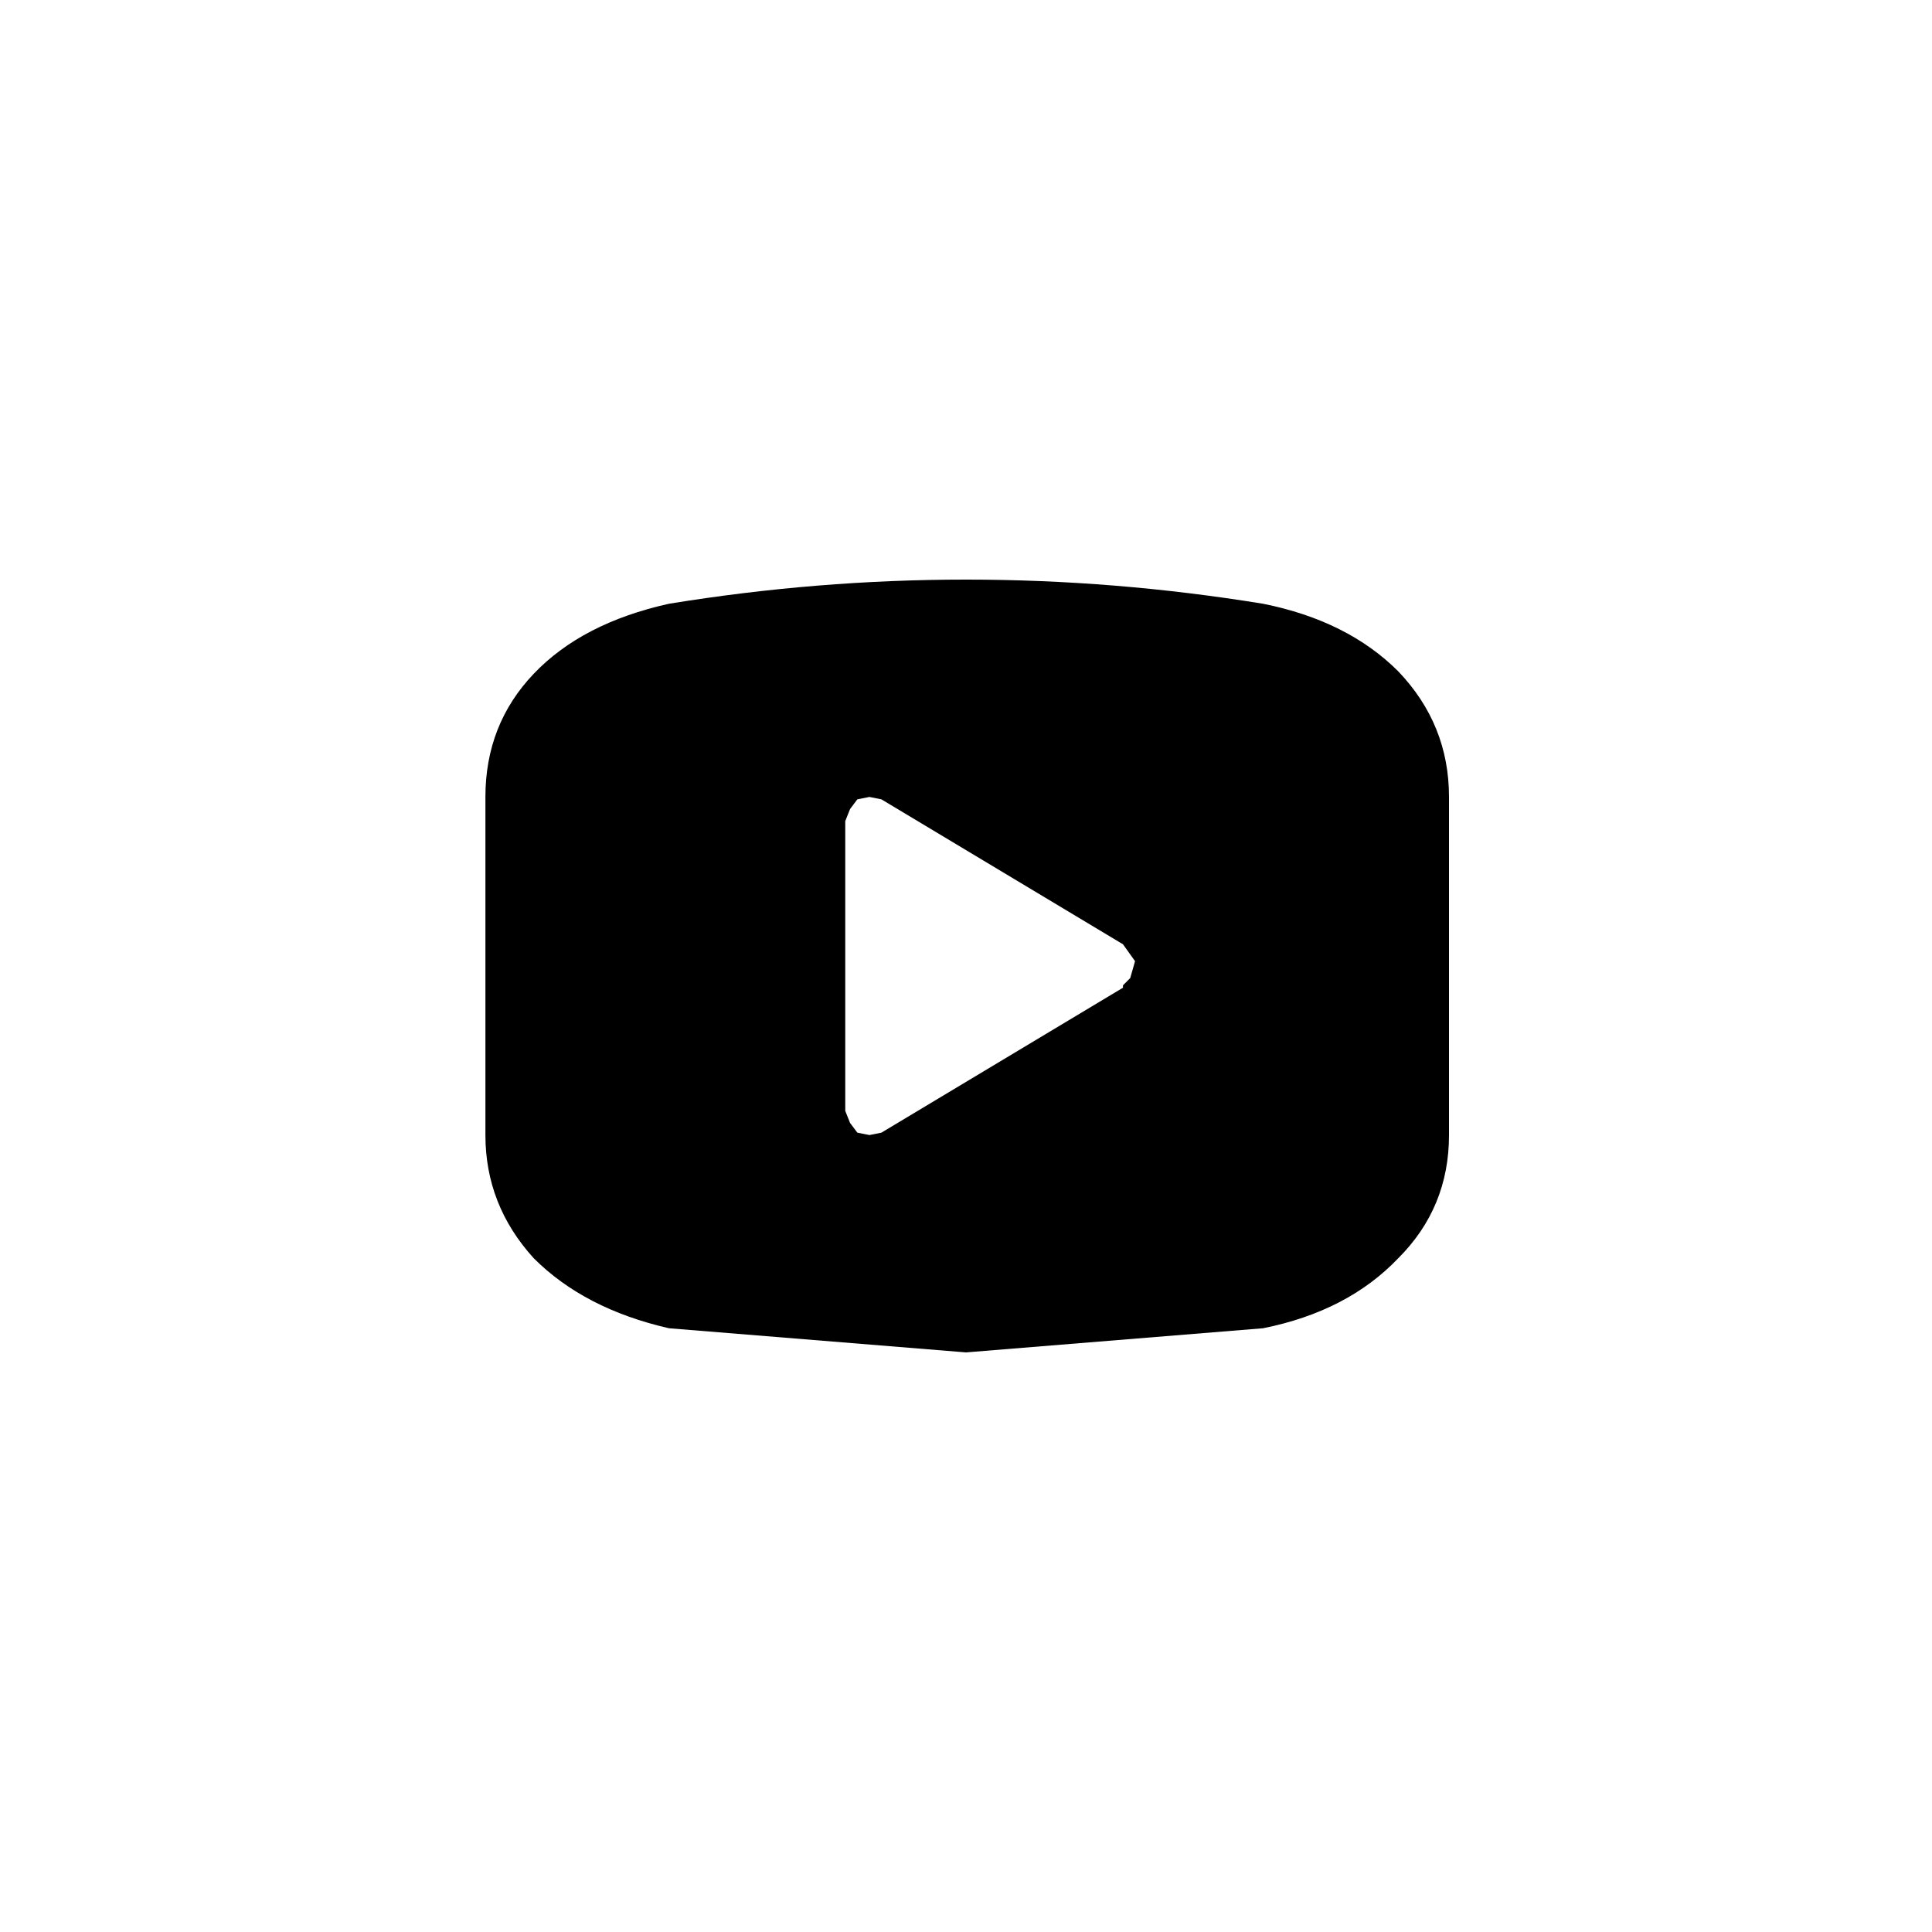
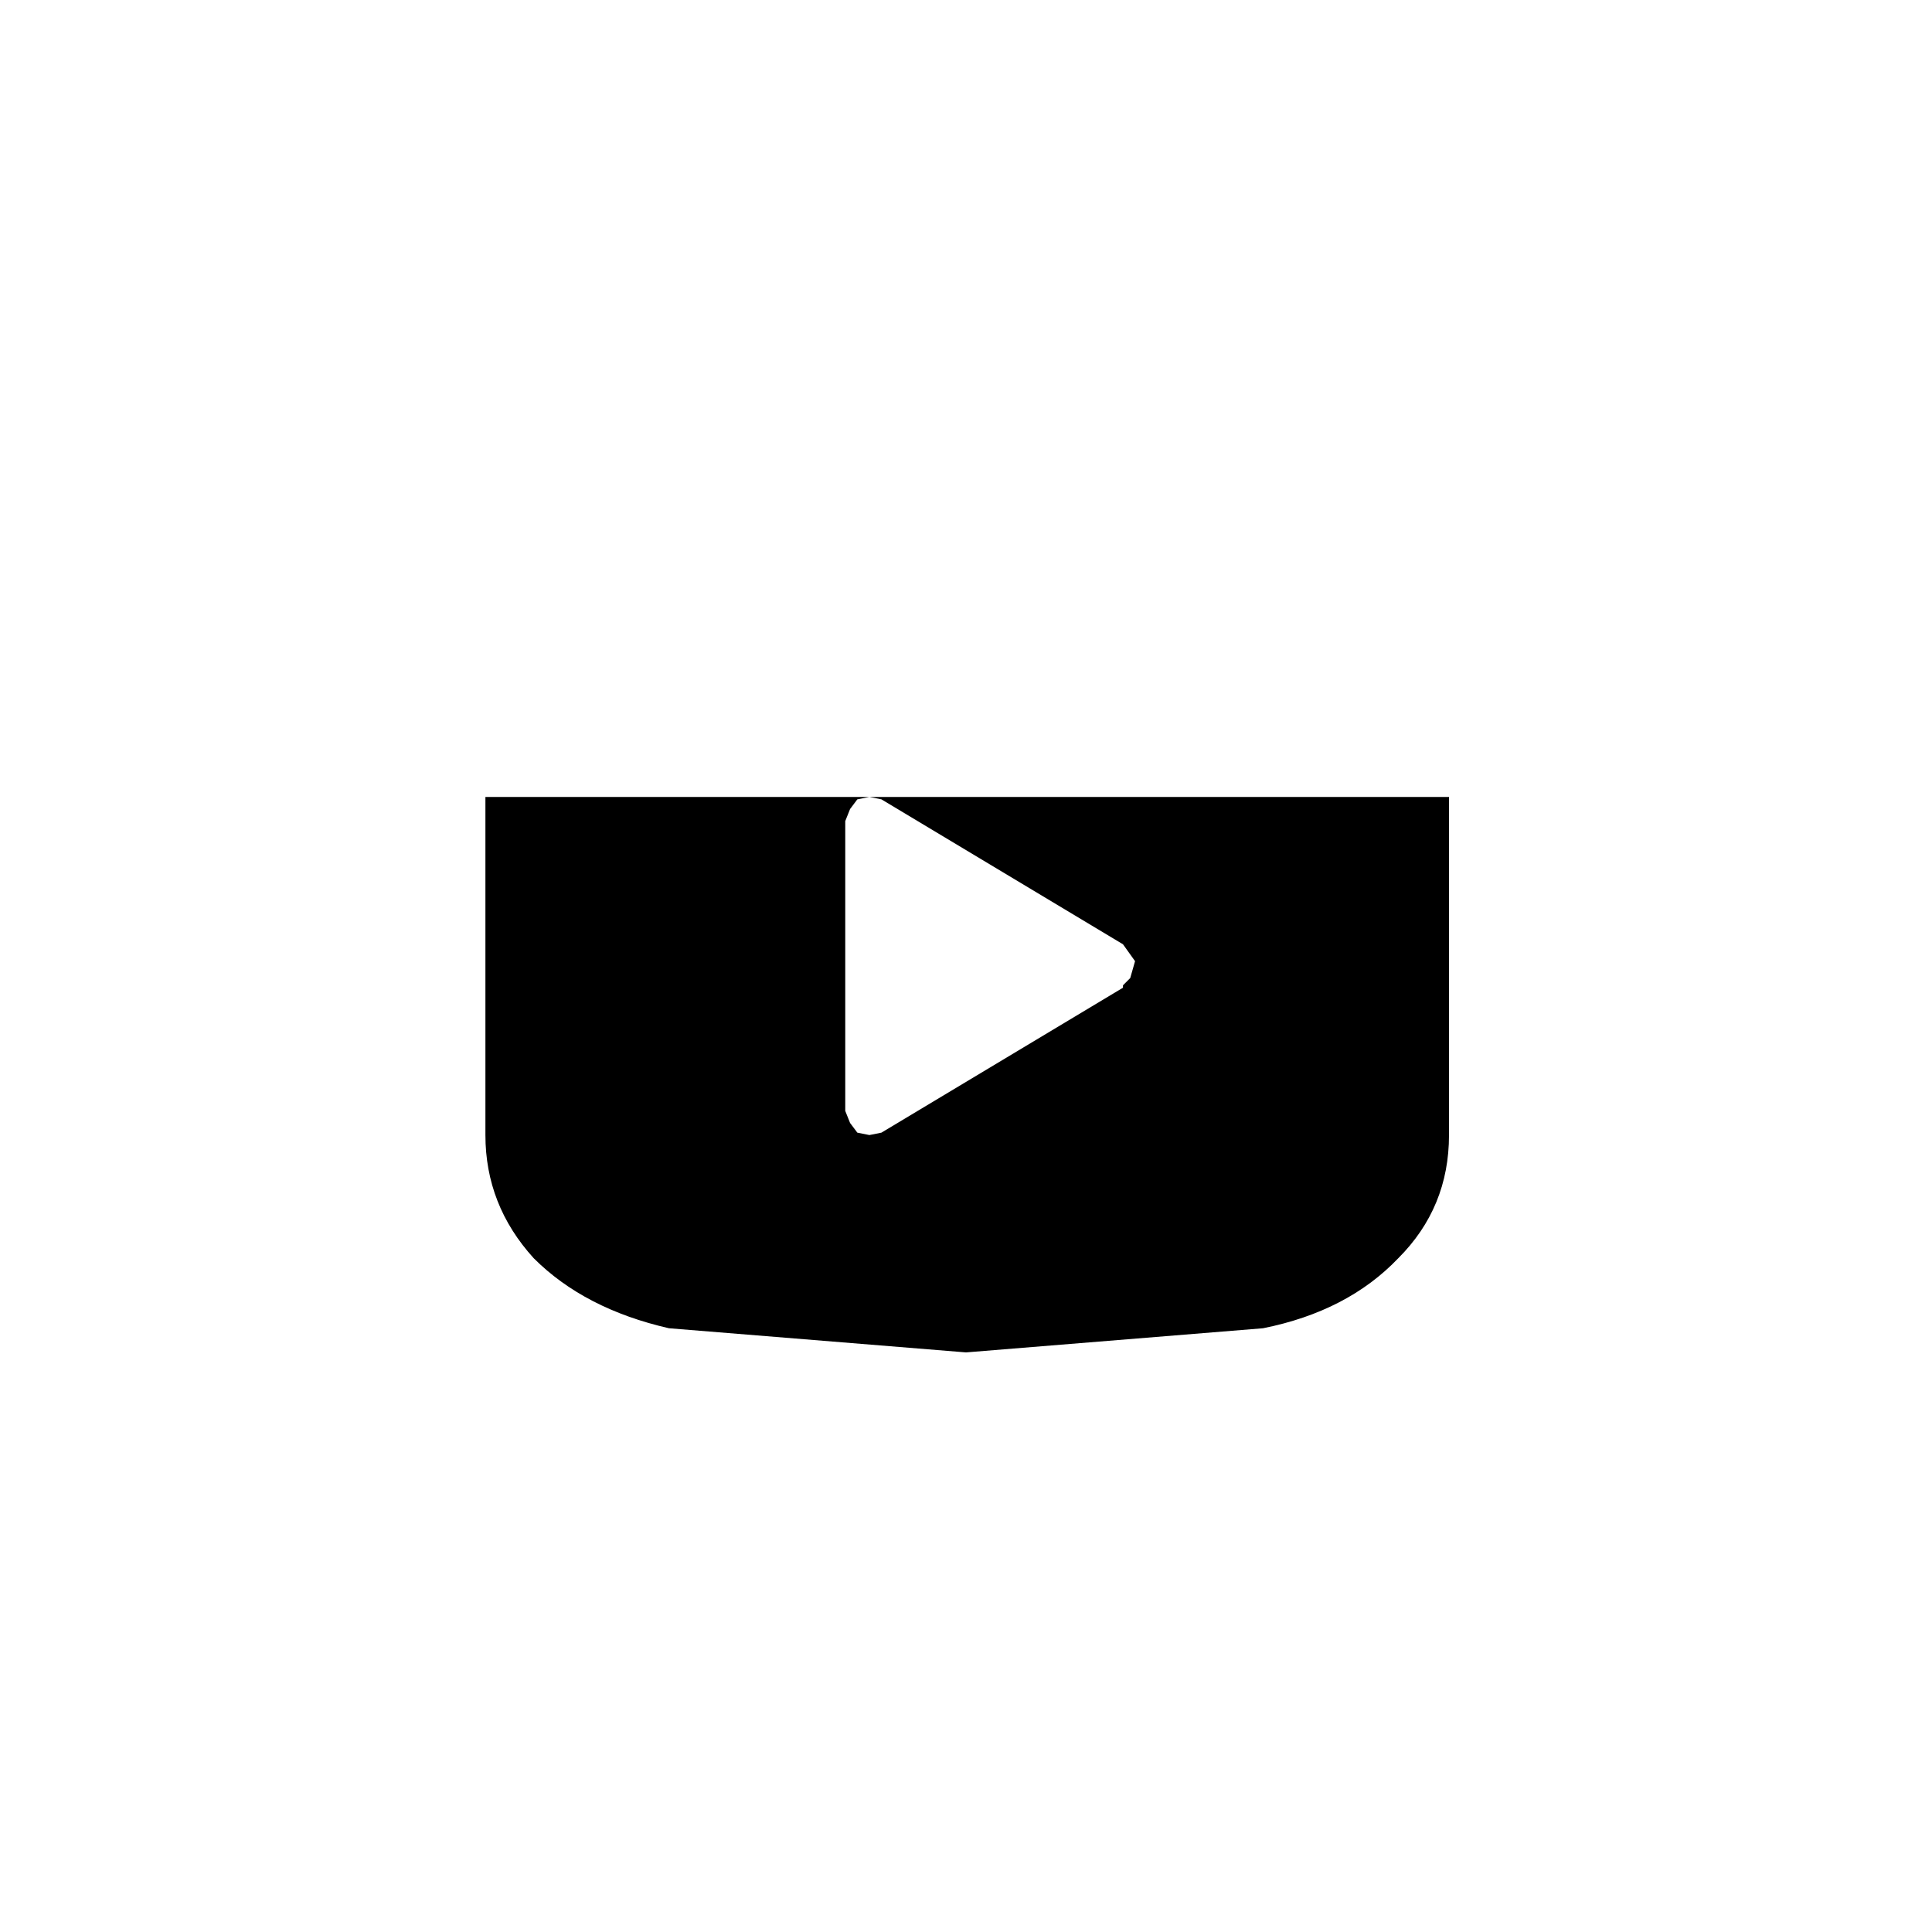
<svg xmlns="http://www.w3.org/2000/svg" width="40" height="40" viewBox="0 0 40 40" preserveAspectRatio="xMinYMin meet">
  <defs />
  <g>
-     <path stroke="none" fill="#000000" d="M18.25 16.55 L18 16.5 17.75 16.55 17.6 16.75 17.5 17 17.5 23 17.6 23.25 17.75 23.45 18 23.5 18.25 23.45 23.25 20.45 23.25 20.4 23.4 20.25 23.5 19.9 23.25 19.55 18.25 16.55 M30 16.5 L30 23.5 Q30 25 28.95 26.05 27.9 27.15 26.15 27.5 L20 28 13.85 27.5 Q12.1 27.1 11.05 26.05 10.05 24.95 10.05 23.5 L10.05 16.5 Q10.05 15 11.05 13.95 12.05 12.9 13.85 12.5 20 11.5 26.15 12.5 27.9 12.85 28.95 13.9 30 15 30 16.5" />
+     <path stroke="none" fill="#000000" d="M18.25 16.55 L18 16.5 17.75 16.55 17.6 16.75 17.5 17 17.5 23 17.6 23.25 17.75 23.45 18 23.5 18.25 23.45 23.25 20.45 23.25 20.4 23.4 20.25 23.5 19.9 23.25 19.55 18.25 16.55 M30 16.5 L30 23.5 Q30 25 28.95 26.05 27.9 27.15 26.15 27.5 L20 28 13.85 27.5 Q12.1 27.1 11.05 26.05 10.05 24.95 10.05 23.5 L10.05 16.5 " />
  </g>
</svg>